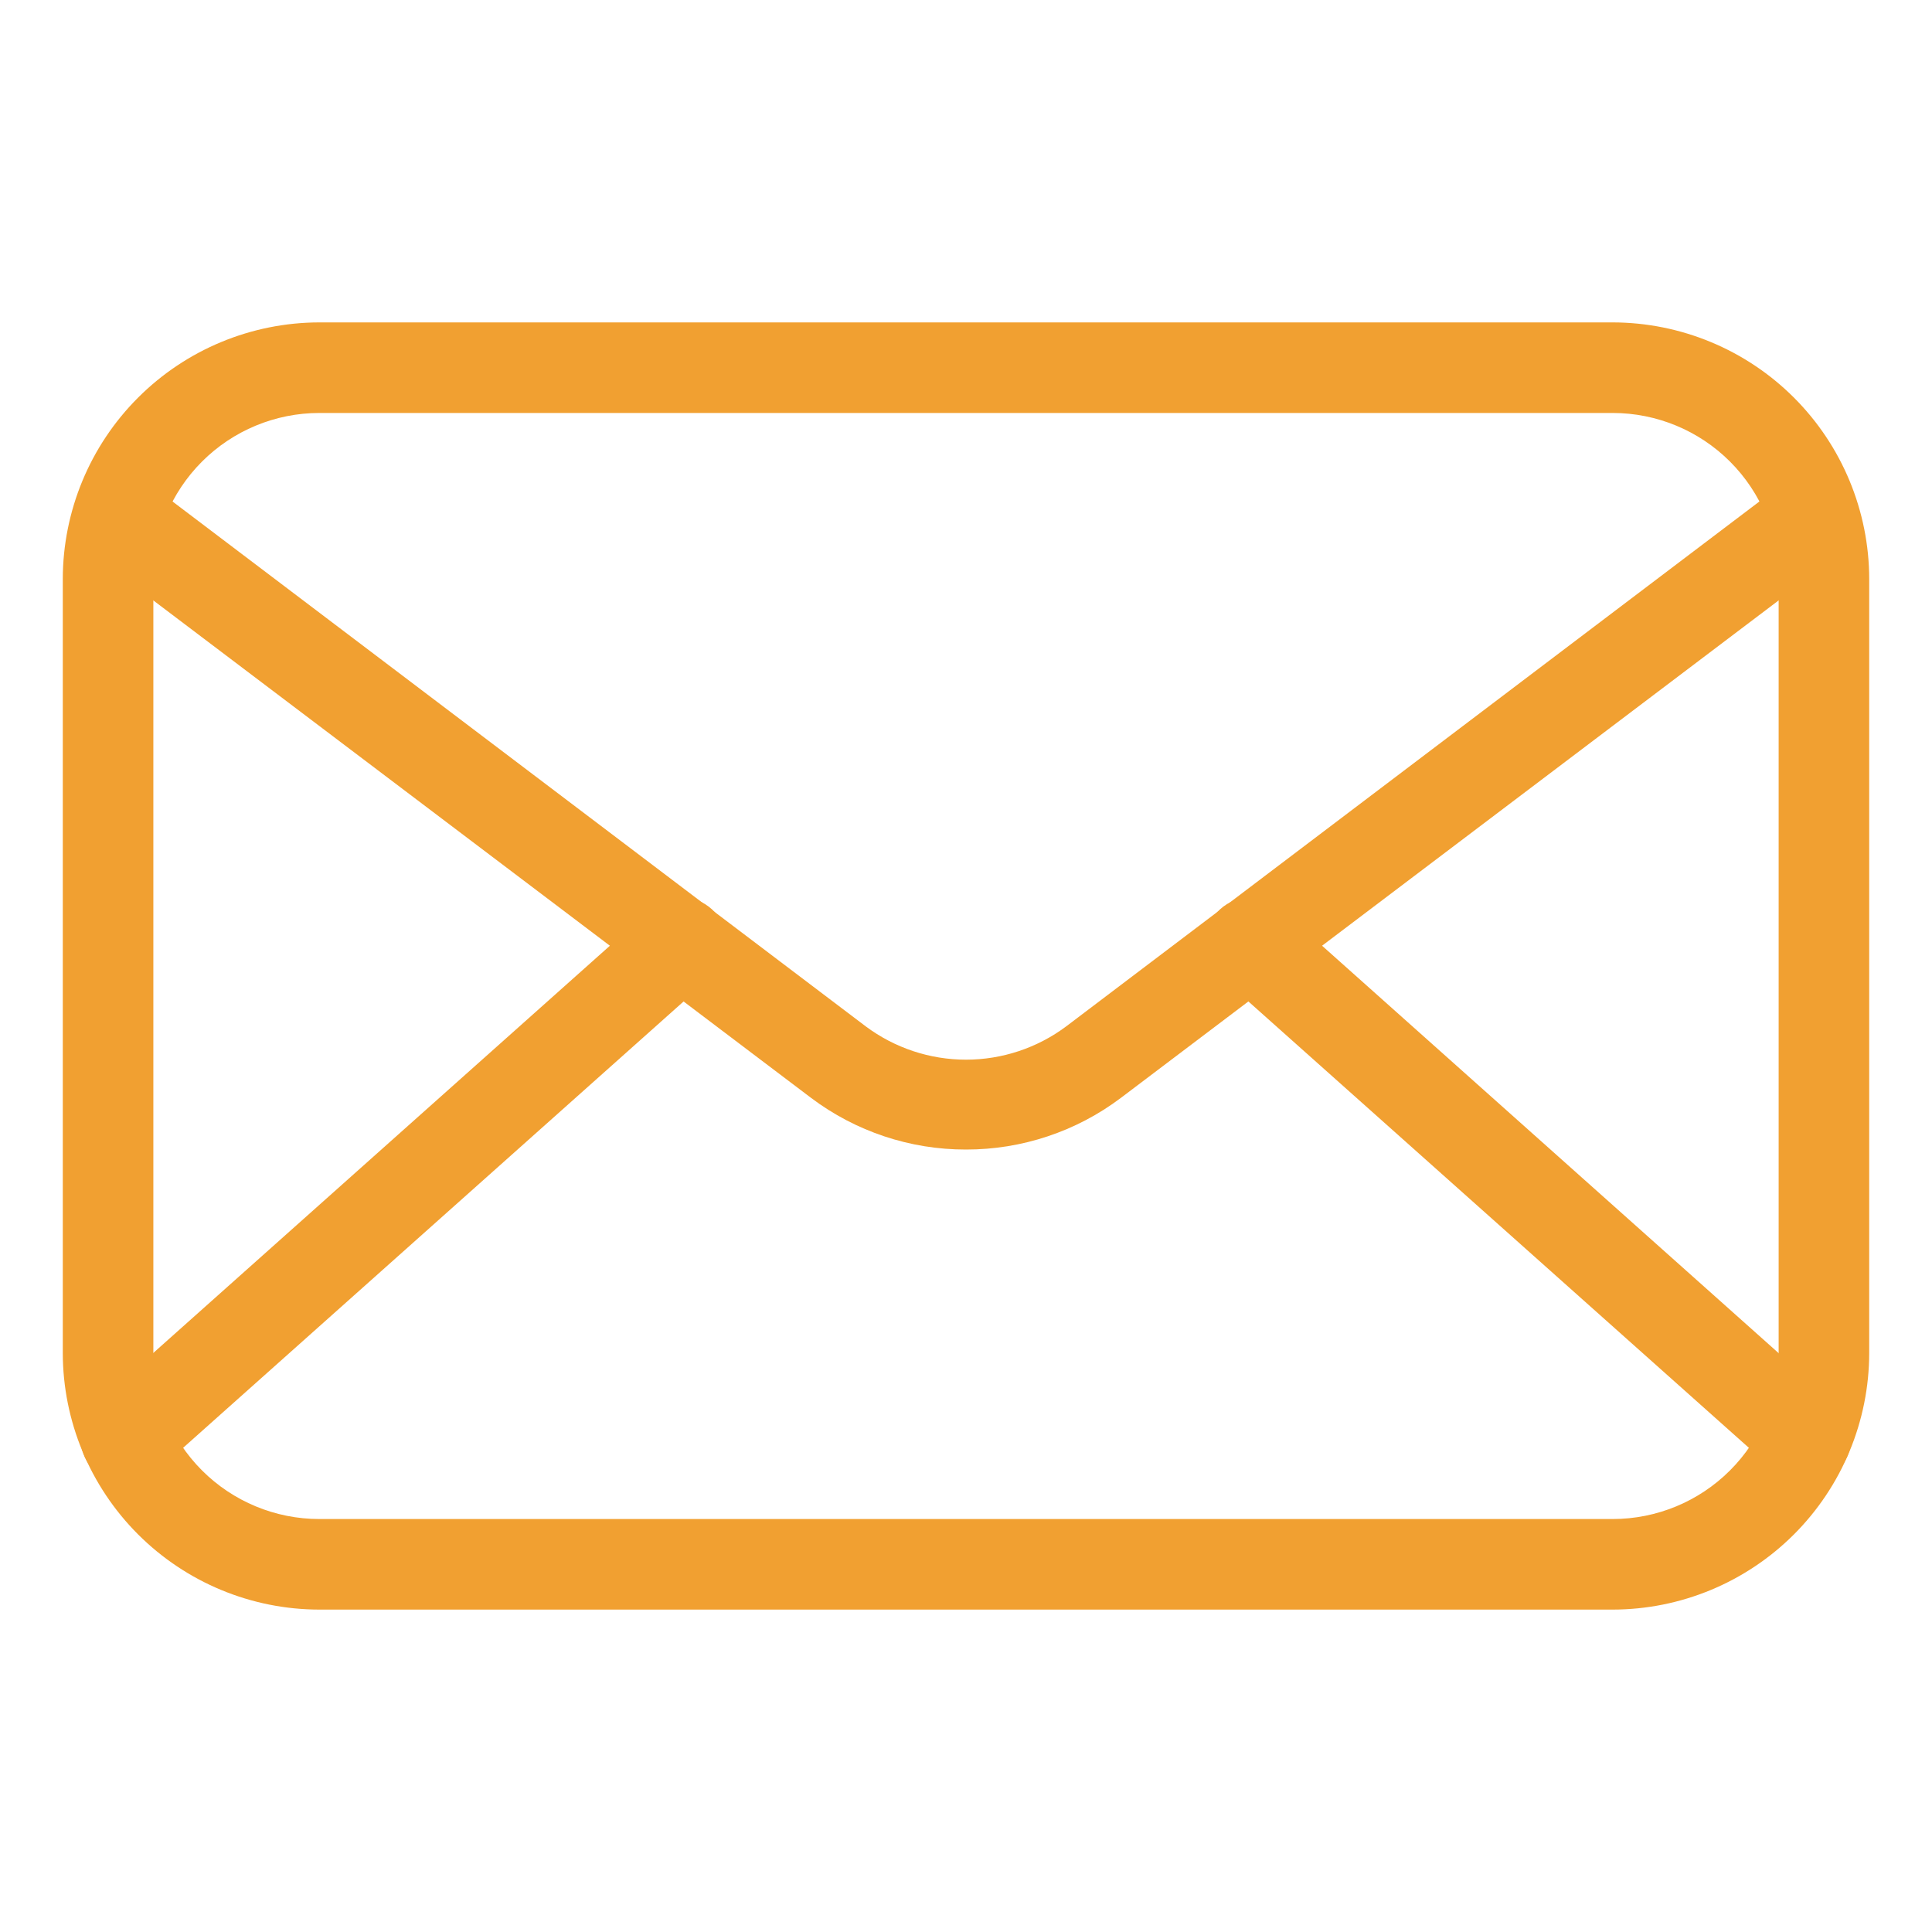
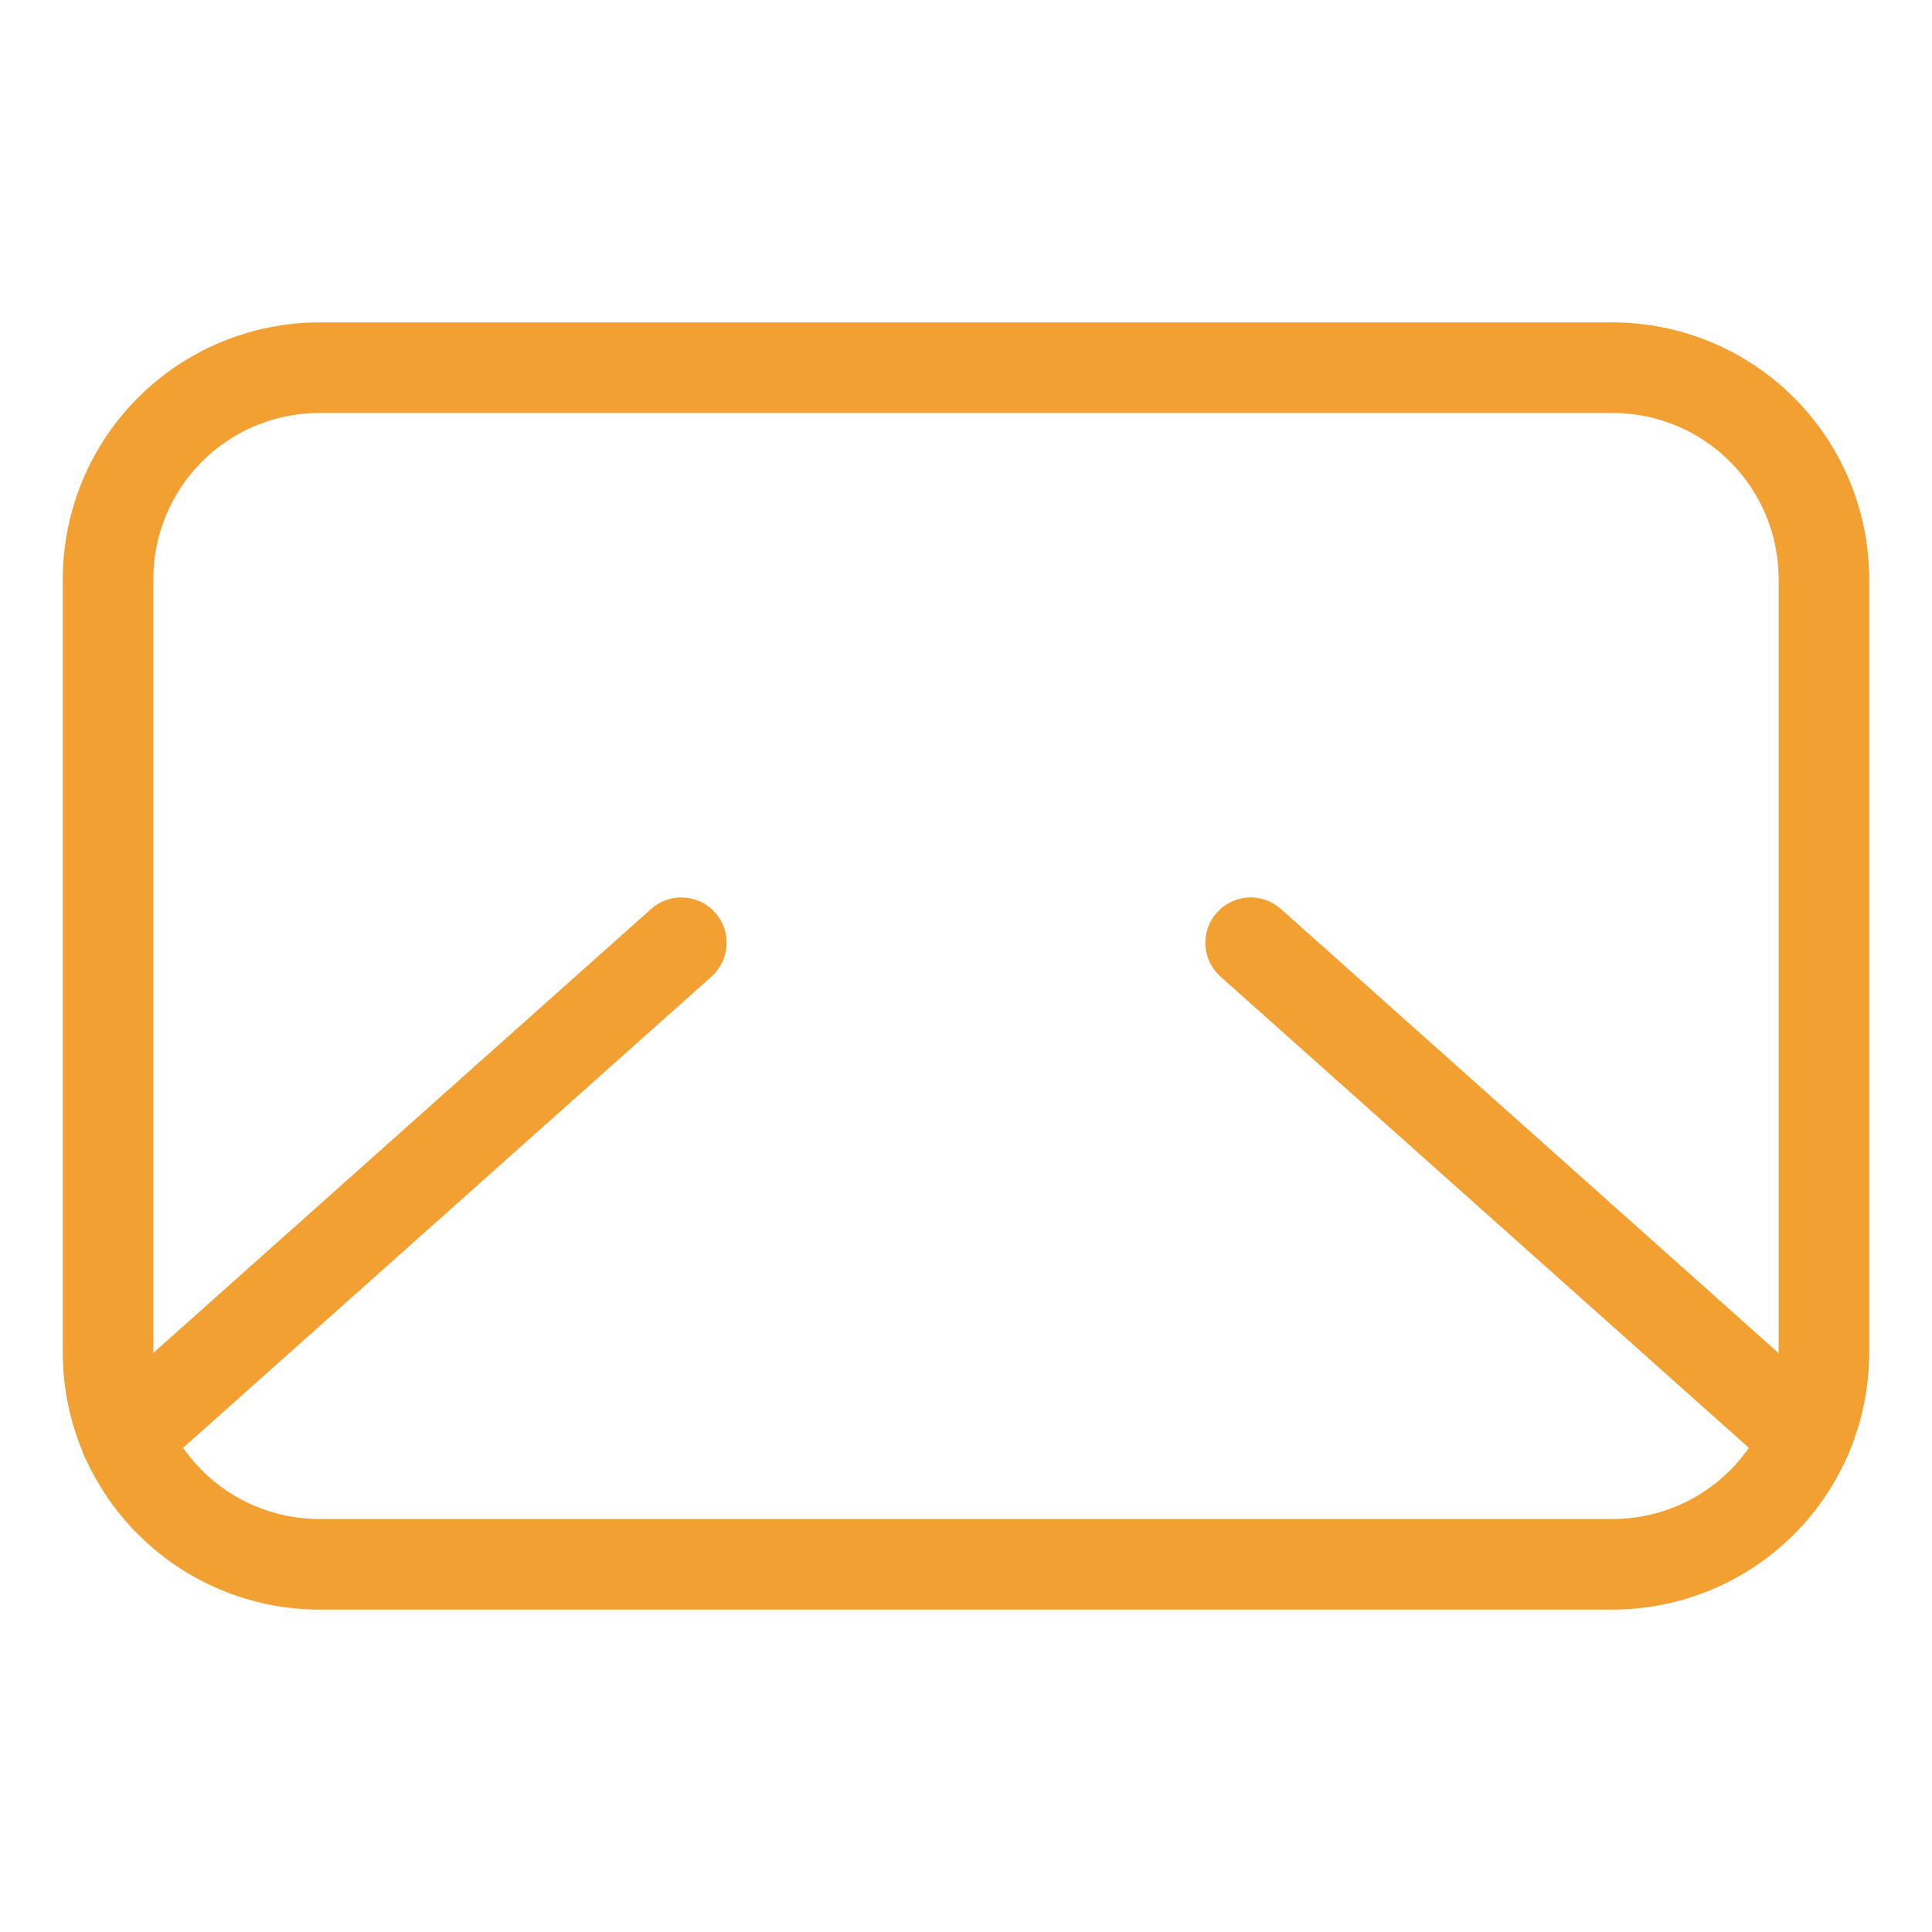
<svg xmlns="http://www.w3.org/2000/svg" width="64" height="64" viewBox="0 0 64 64" fill="none">
  <path d="M53.42 53.32H10.58C8.327 53.318 6.166 52.421 4.573 50.828C2.979 49.234 2.083 47.074 2.08 44.82V19.18C2.083 16.927 2.979 14.766 4.573 13.173C6.166 11.579 8.327 10.683 10.58 10.68H53.42C55.674 10.683 57.834 11.579 59.428 13.173C61.021 14.766 61.917 16.927 61.92 19.18V44.82C61.917 47.074 61.021 49.234 59.428 50.828C57.834 52.421 55.674 53.318 53.42 53.32ZM10.58 13.68C9.121 13.68 7.722 14.26 6.691 15.291C5.66 16.323 5.08 17.721 5.08 19.18V44.82C5.08 46.279 5.66 47.678 6.691 48.709C7.722 49.741 9.121 50.32 10.58 50.32H53.42C54.879 50.32 56.278 49.741 57.309 48.709C58.341 47.678 58.92 46.279 58.92 44.82V19.18C58.92 17.721 58.341 16.323 57.309 15.291C56.278 14.26 54.879 13.68 53.42 13.68H10.58Z" fill="#F1A031" />
-   <path d="M31.999 38.08C30.149 38.083 28.348 37.483 26.869 36.37L3.519 18.71C3.354 18.594 3.214 18.447 3.108 18.276C3.001 18.104 2.93 17.914 2.899 17.715C2.868 17.515 2.877 17.312 2.926 17.116C2.975 16.921 3.063 16.738 3.185 16.577C3.307 16.416 3.46 16.282 3.634 16.181C3.809 16.081 4.002 16.017 4.203 15.993C4.403 15.969 4.606 15.986 4.799 16.042C4.993 16.098 5.173 16.193 5.329 16.32L28.679 34C29.638 34.716 30.803 35.103 31.999 35.103C33.196 35.103 34.36 34.716 35.319 34L58.669 16.32C58.825 16.193 59.005 16.098 59.199 16.042C59.393 15.986 59.596 15.969 59.796 15.993C59.996 16.017 60.189 16.081 60.364 16.181C60.539 16.282 60.691 16.416 60.813 16.577C60.935 16.738 61.023 16.921 61.072 17.116C61.121 17.312 61.131 17.515 61.099 17.715C61.068 17.914 60.997 18.104 60.891 18.276C60.784 18.447 60.644 18.594 60.479 18.71L37.129 36.37C35.651 37.483 33.85 38.083 31.999 38.08Z" fill="#F1A031" />
  <path d="M4.17 49.14C3.866 49.14 3.569 49.048 3.318 48.876C3.067 48.704 2.875 48.459 2.767 48.175C2.658 47.891 2.639 47.58 2.711 47.285C2.783 46.989 2.943 46.722 3.17 46.52L21.57 30.11C21.867 29.845 22.257 29.708 22.655 29.731C23.053 29.753 23.425 29.933 23.69 30.23C23.955 30.527 24.092 30.917 24.069 31.315C24.047 31.712 23.867 32.085 23.57 32.35L5.17 48.76C4.897 49.009 4.54 49.144 4.17 49.14ZM59.83 49.14C59.461 49.144 59.103 49.009 58.83 48.76L40.43 32.35C40.283 32.219 40.163 32.06 40.078 31.882C39.992 31.704 39.942 31.512 39.931 31.315C39.92 31.118 39.948 30.921 40.013 30.735C40.078 30.549 40.179 30.377 40.31 30.23C40.441 30.083 40.6 29.963 40.778 29.878C40.956 29.792 41.148 29.742 41.345 29.731C41.542 29.72 41.739 29.747 41.925 29.813C42.112 29.878 42.283 29.979 42.43 30.11L60.82 46.52C61.047 46.722 61.208 46.989 61.28 47.285C61.352 47.58 61.332 47.891 61.224 48.175C61.115 48.459 60.923 48.704 60.672 48.876C60.422 49.048 60.124 49.14 59.82 49.14H59.83Z" fill="#F1A031" />
</svg>